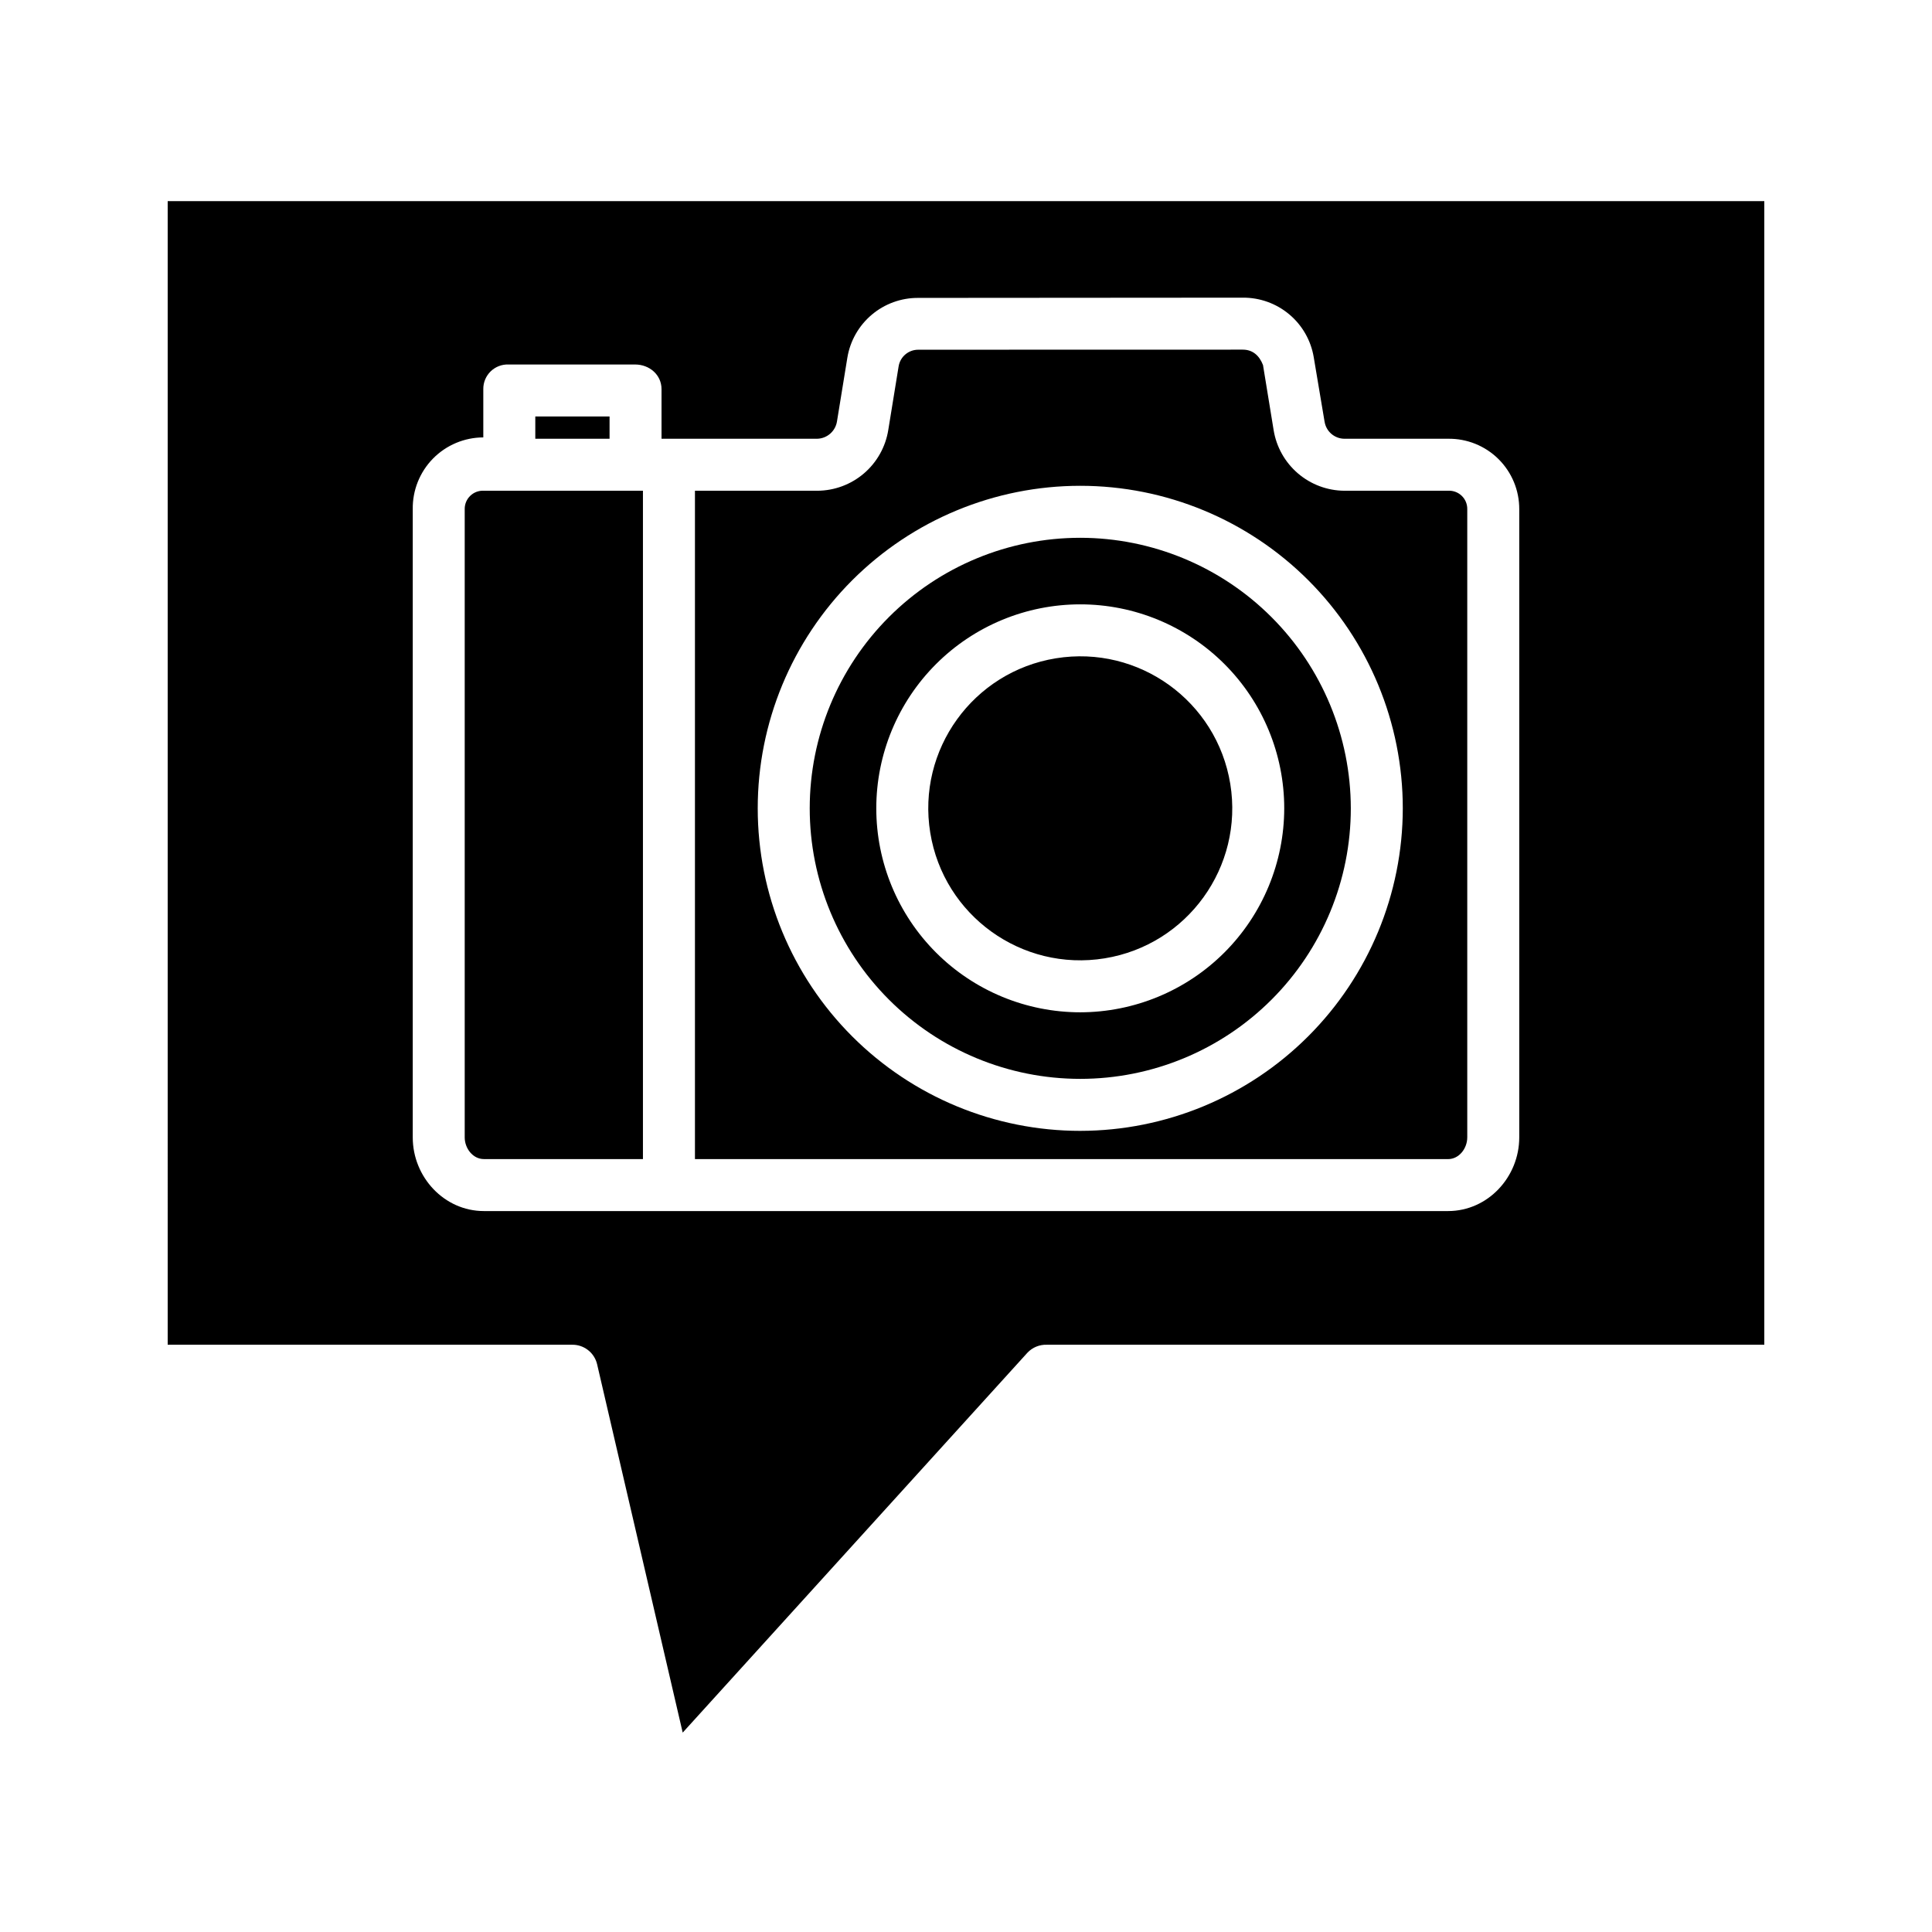
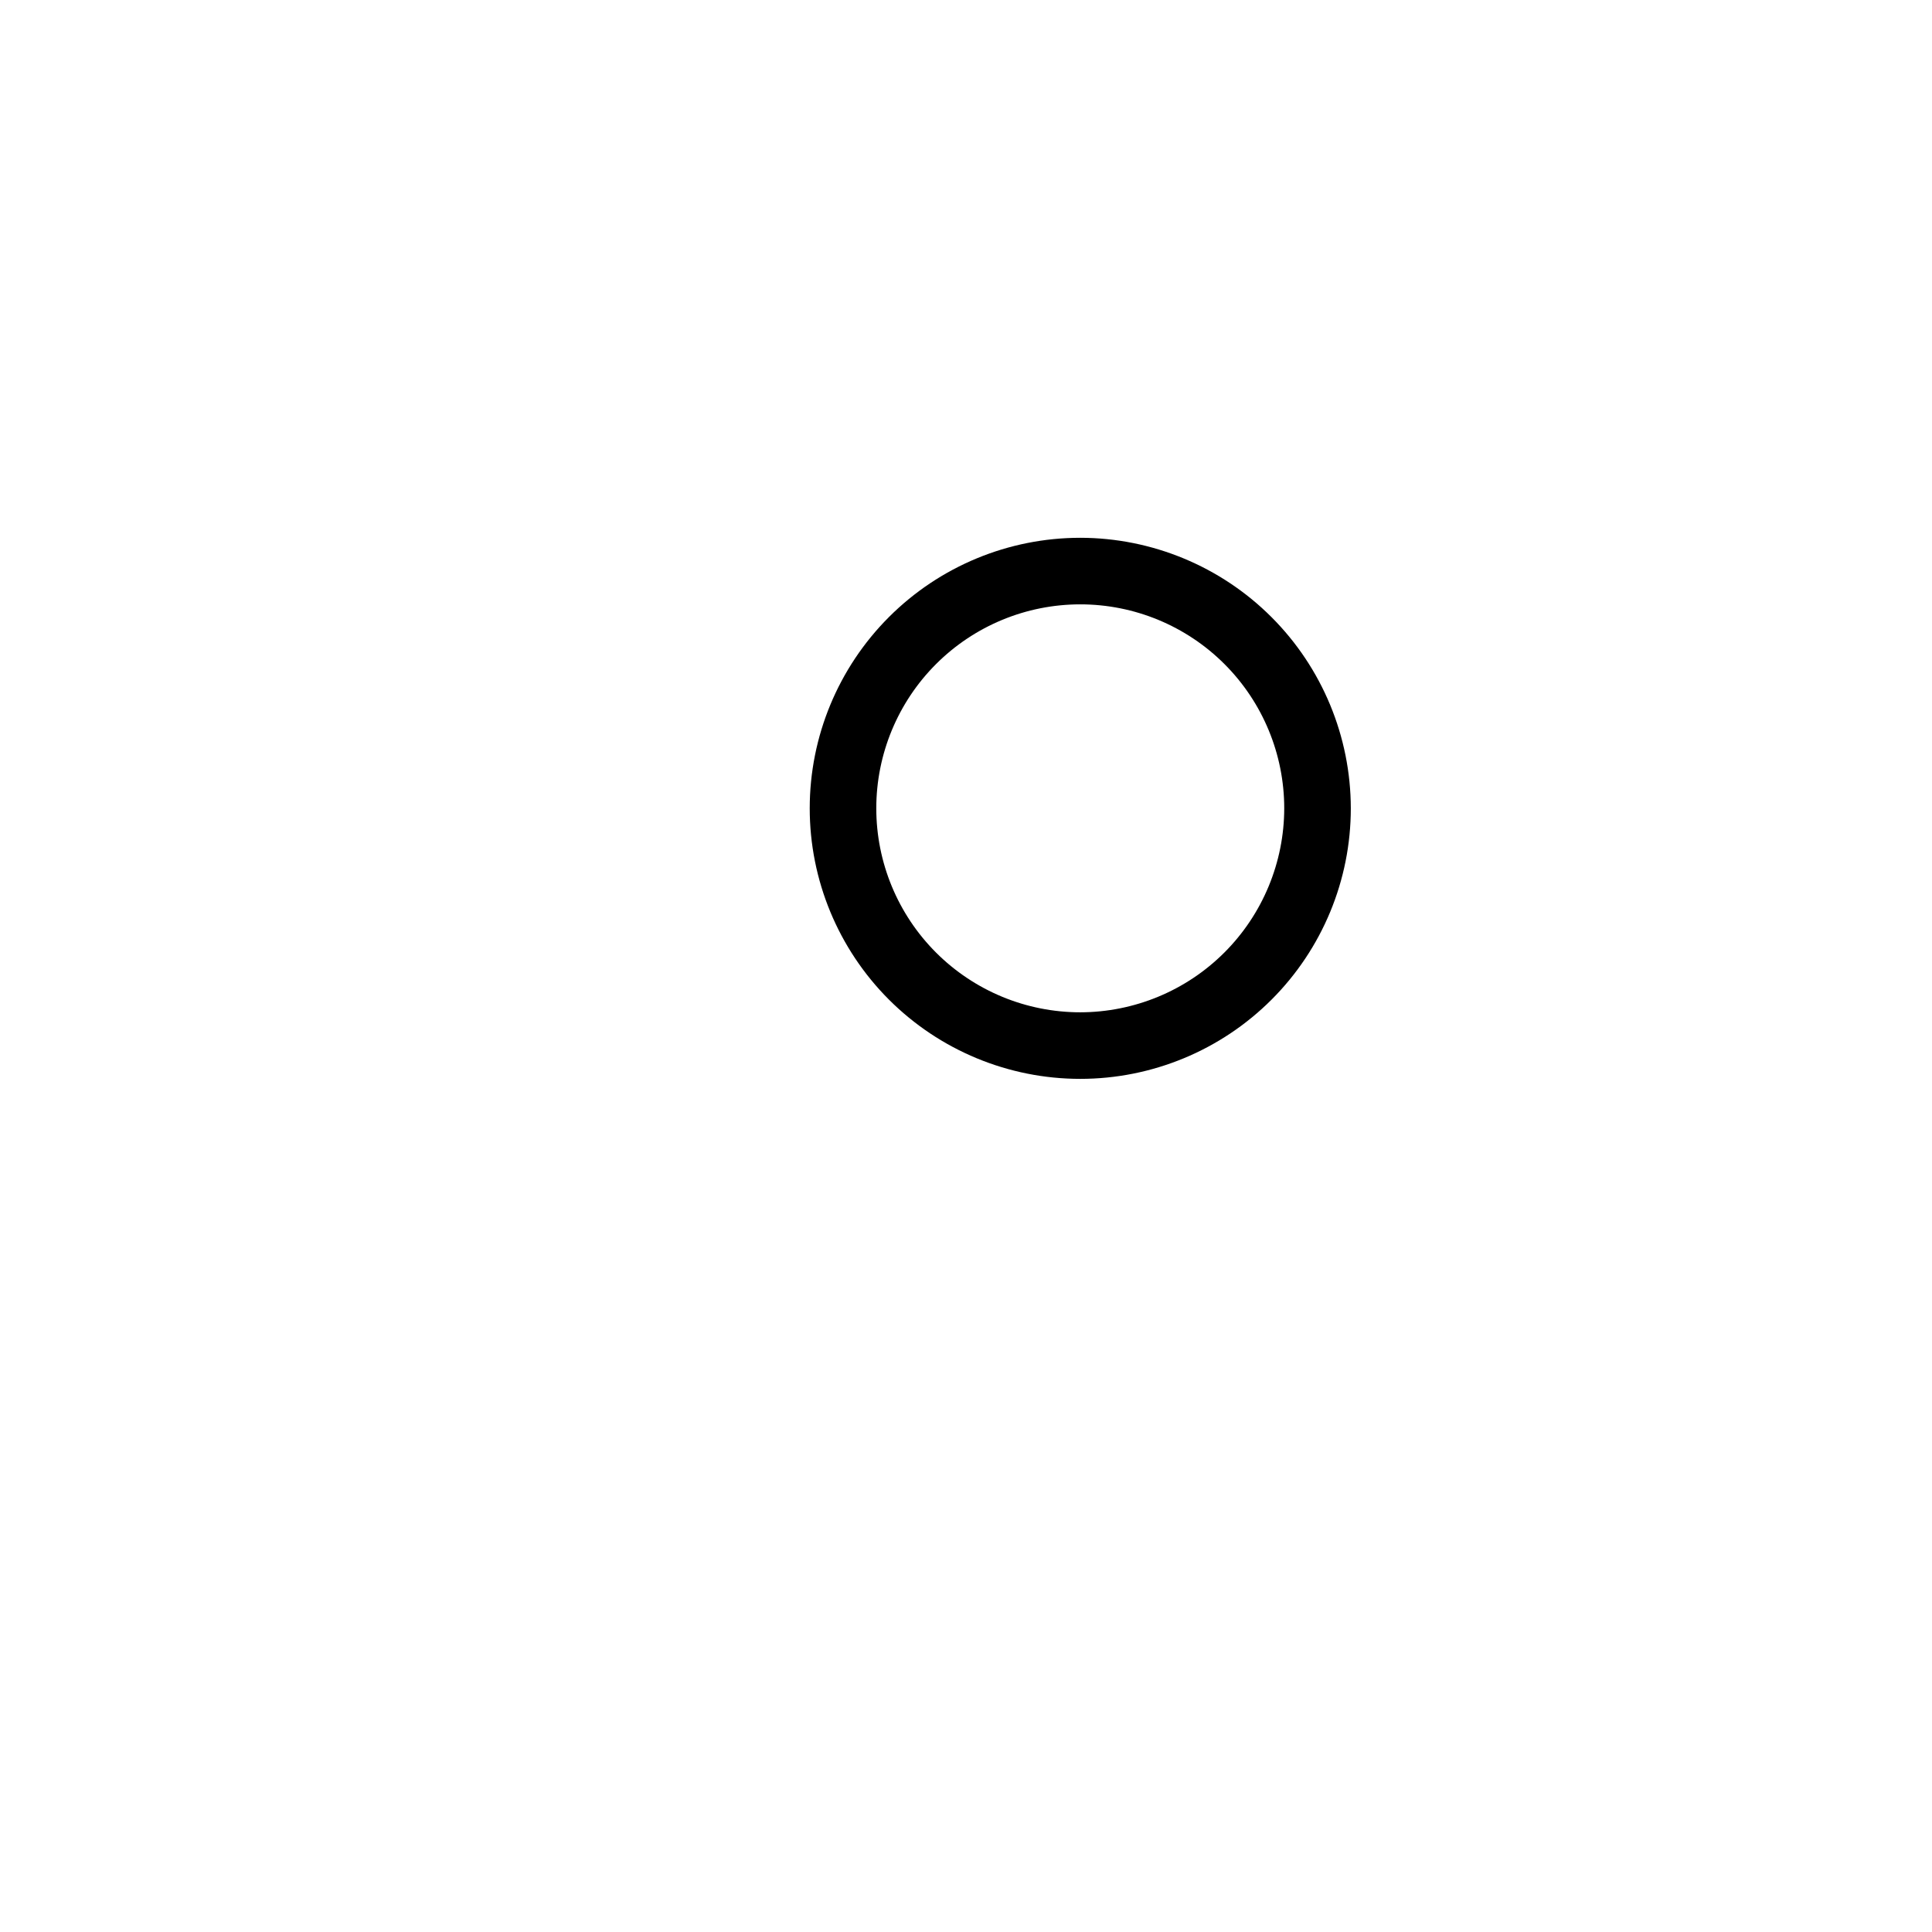
<svg xmlns="http://www.w3.org/2000/svg" fill="#000000" width="800px" height="800px" version="1.1" viewBox="144 144 512 512">
  <g>
-     <path d="m470.04 351.76c3.562 21.957-11.348 42.648-33.305 46.211-21.961 3.562-42.648-11.348-46.211-33.305-3.562-21.957 11.348-42.648 33.305-46.211s42.645 11.348 46.211 33.305" />
-     <path d="m272.23 451.17h42.156v-177.12h-42.156c-1.34-0.074-2.652 0.414-3.613 1.348-0.965 0.934-1.496 2.231-1.465 3.57v166.45c0 2.918 2.16 5.75 5.078 5.75z" />
    <path d="m430.28 286.52c-19.016 0-37.25 7.551-50.695 21-13.445 13.445-21 31.68-21 50.695s7.555 37.25 21 50.699c13.445 13.445 31.684 20.996 50.695 20.996 19.016 0 37.254-7.555 50.699-21 13.445-13.445 21-31.68 21-50.695-0.023-19.008-7.586-37.234-21.023-50.676-13.441-13.438-31.668-21-50.676-21.02zm0 125.75c-14.336 0-28.086-5.695-38.223-15.832-10.137-10.141-15.832-23.887-15.832-38.223 0-14.336 5.695-28.086 15.832-38.223 10.137-10.137 23.887-15.832 38.223-15.832 14.336 0 28.086 5.695 38.223 15.832 10.137 10.137 15.832 23.887 15.832 38.223-0.016 14.328-5.719 28.07-15.852 38.203-10.133 10.133-23.871 15.832-38.203 15.852z" />
-     <path d="m285.86 254.37h19.68v5.902h-19.68z" />
-     <path d="m188.44 500.37h107.08c3.168-0.09 5.965 2.051 6.711 5.129l22.691 97.66 91.371-100.69c1.324-1.395 3.184-2.16 5.106-2.098h190.16v-303.07h-423.12zm64.945-221.4c-0.086-5.016 1.848-9.855 5.359-13.438 3.516-3.578 8.32-5.602 13.336-5.613v-12.793c-0.023-1.773 0.684-3.477 1.957-4.715 1.27-1.234 2.996-1.891 4.766-1.816h33.496c3.805 0 7.012 2.727 7.012 6.531v13.148h41.281c2.633-0.082 4.832-2.035 5.223-4.637l2.738-16.812c0.723-4.453 3.016-8.5 6.461-11.41 3.445-2.914 7.816-4.496 12.324-4.469l85.988-0.062h0.035-0.004c4.496-0.035 8.855 1.531 12.301 4.418s5.746 6.91 6.492 11.34l2.879 17.129h0.004c0.414 2.566 2.613 4.465 5.215 4.504h27.516c4.992-0.07 9.809 1.871 13.352 5.387 3.547 3.519 5.531 8.316 5.5 13.309v166.45c0 10.516-8.336 19.523-18.852 19.523h-255.53c-10.516 0-18.852-9.008-18.852-19.523z" />
-     <path d="m532.84 445.42v-166.45c0.031-1.34-0.496-2.637-1.461-3.57-0.965-0.934-2.277-1.422-3.617-1.348h-27.512c-4.516-0.035-8.875-1.672-12.305-4.617-3.426-2.941-5.703-7.004-6.422-11.465l-2.805-17.18v-0.031c-0.984-2.559-2.773-4.102-5.363-4.102h-0.008l-85.984 0.02-0.004 0.004c-2.586-0.02-4.801 1.852-5.215 4.406l-2.738 16.84c-0.711 4.481-2.996 8.566-6.441 11.52-3.449 2.957-7.836 4.586-12.375 4.606h-32.422v177.12h199.59c2.918 0 5.078-2.832 5.078-5.75zm-102.56-1.73c-22.668 0-44.406-9.004-60.438-25.035-16.027-16.027-25.035-37.77-25.035-60.438 0-22.668 9.008-44.406 25.035-60.438 16.031-16.027 37.77-25.035 60.438-25.035 22.668 0 44.41 9.008 60.438 25.035 16.031 16.031 25.035 37.77 25.035 60.438-0.023 22.66-9.039 44.387-25.062 60.41s-37.75 25.039-60.41 25.062z" />
  </g>
</svg>